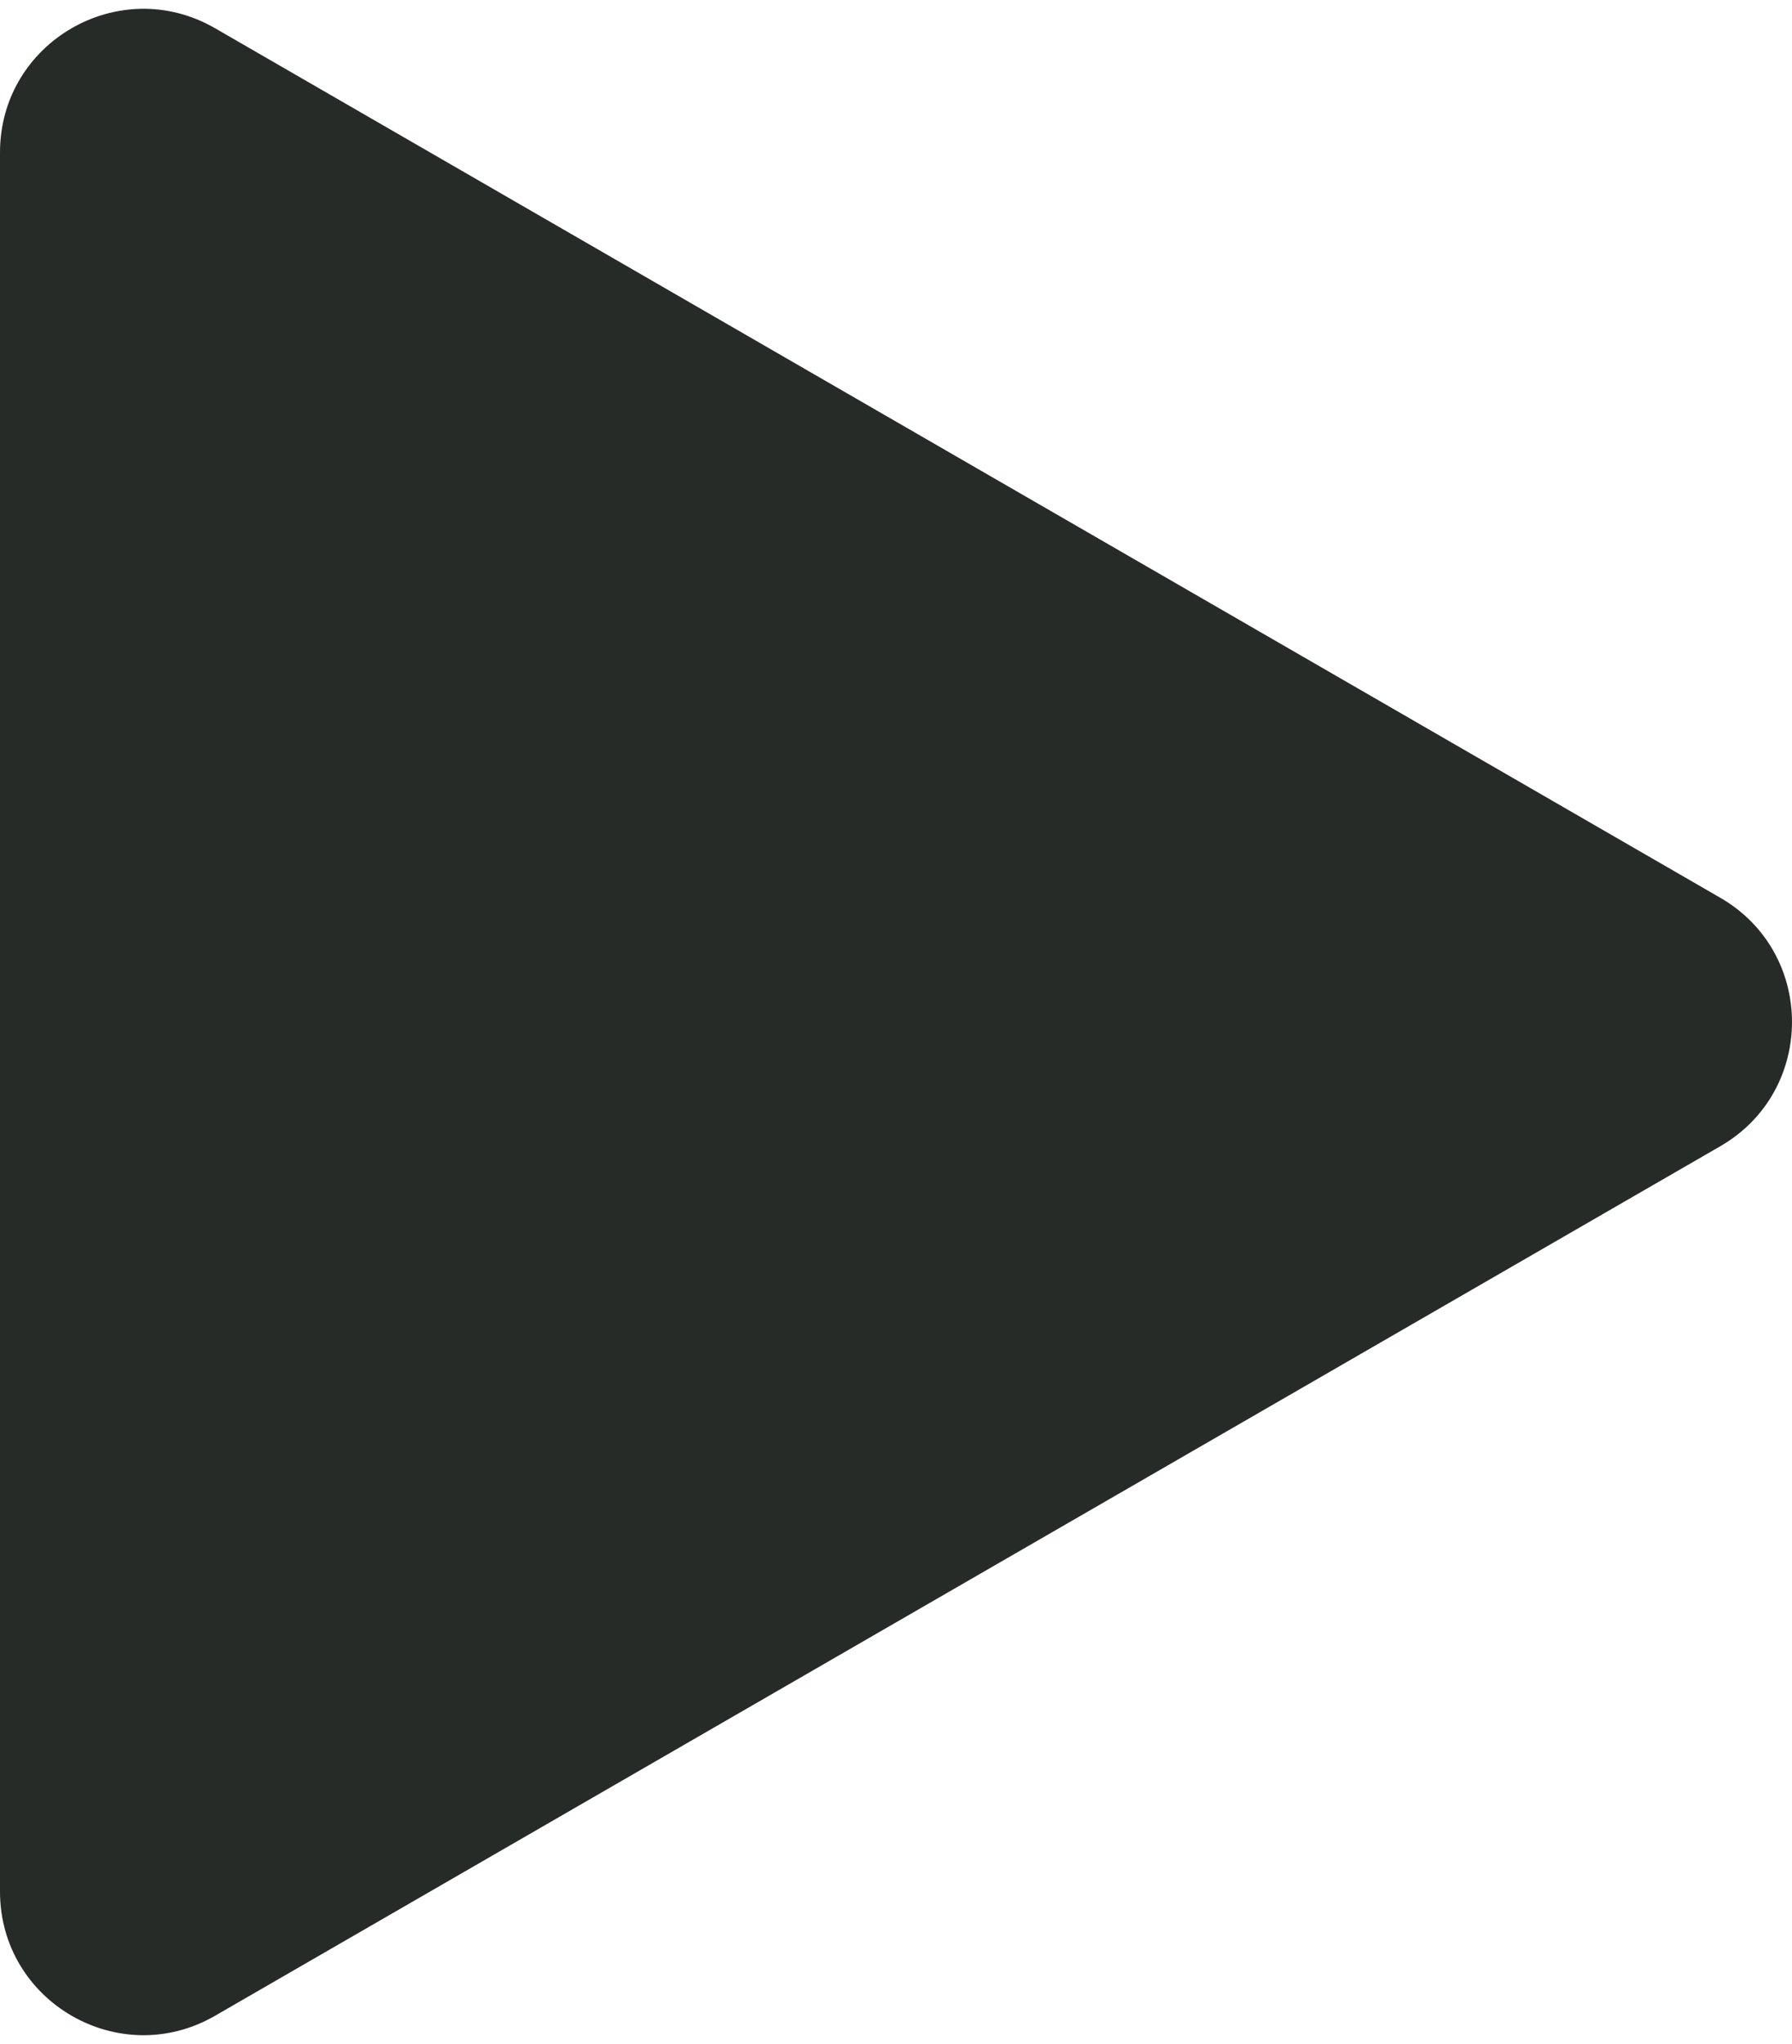
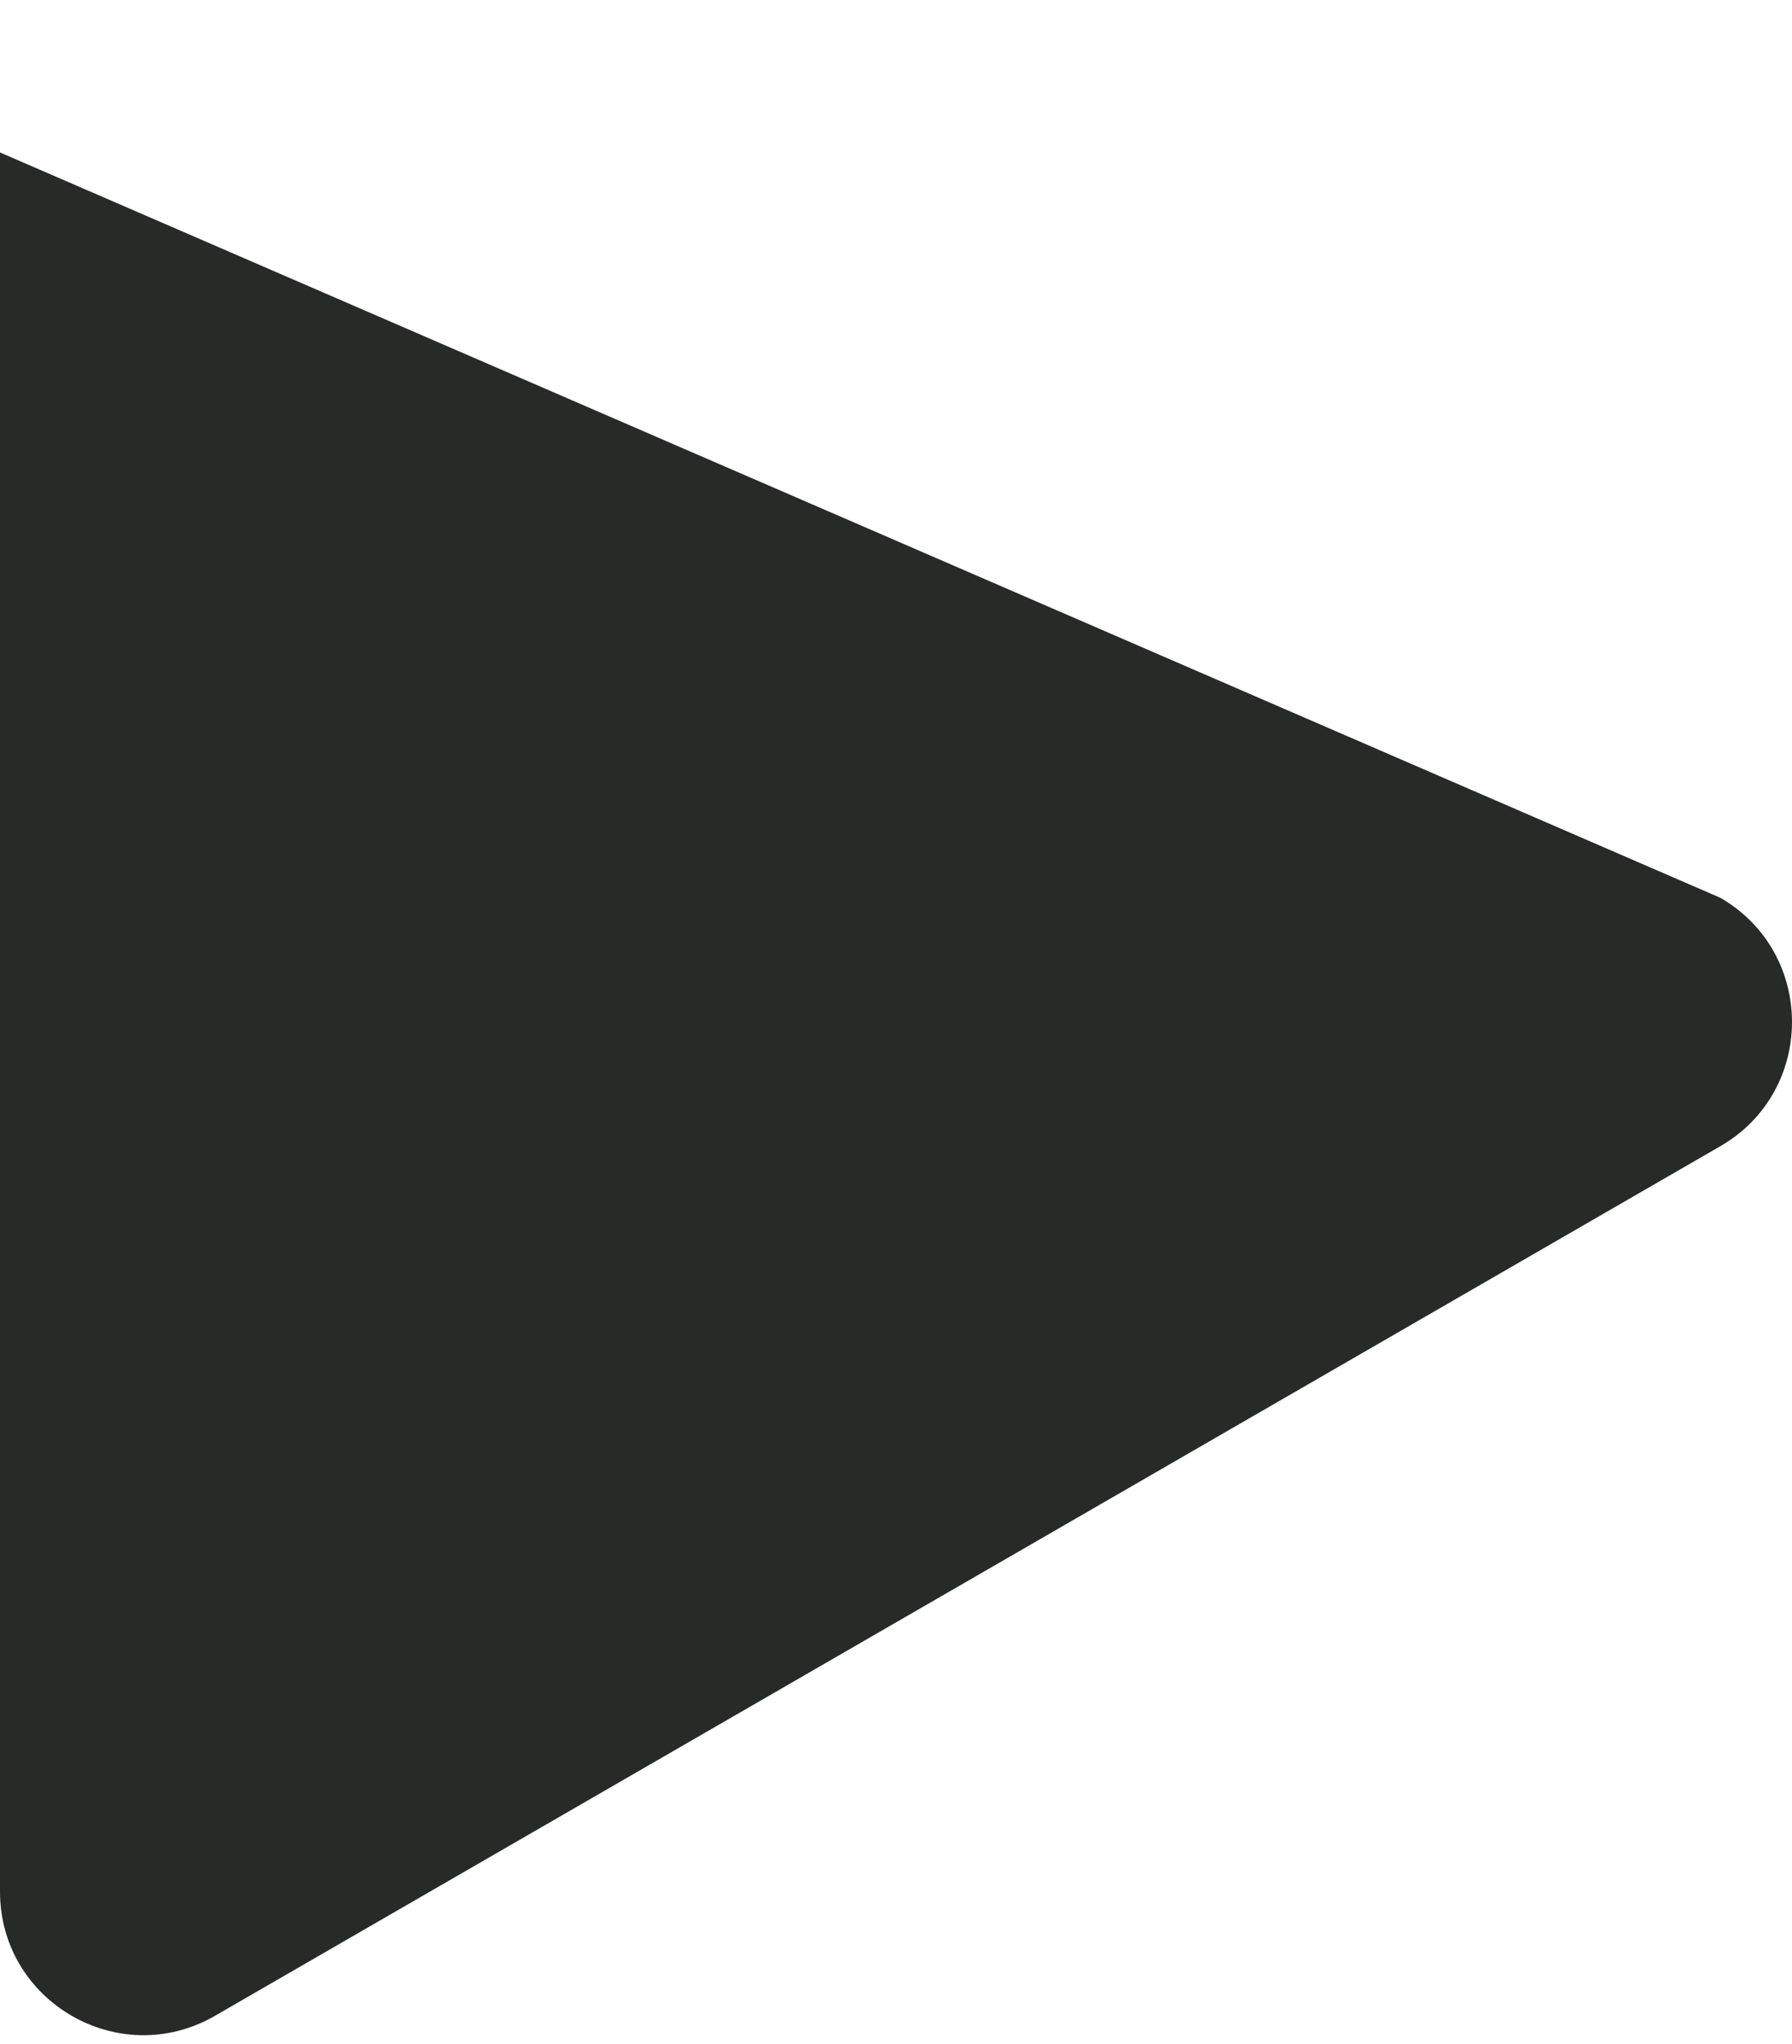
<svg xmlns="http://www.w3.org/2000/svg" width="100" height="114" viewBox="0 0 100 114" fill="none">
-   <path d="M96 50.072C101.333 53.151 101.333 60.849 96 63.928L12 112.426C6.667 115.505 -5.5363e-06 111.656 -5.26711e-06 105.497L-1.02733e-06 8.503C-7.58138e-07 2.344 6.667 -1.505 12 1.574L96 50.072Z" fill="#272B27" />
+   <path d="M96 50.072C101.333 53.151 101.333 60.849 96 63.928L12 112.426C6.667 115.505 -5.5363e-06 111.656 -5.26711e-06 105.497L-1.02733e-06 8.503L96 50.072Z" fill="#272B27" />
</svg>